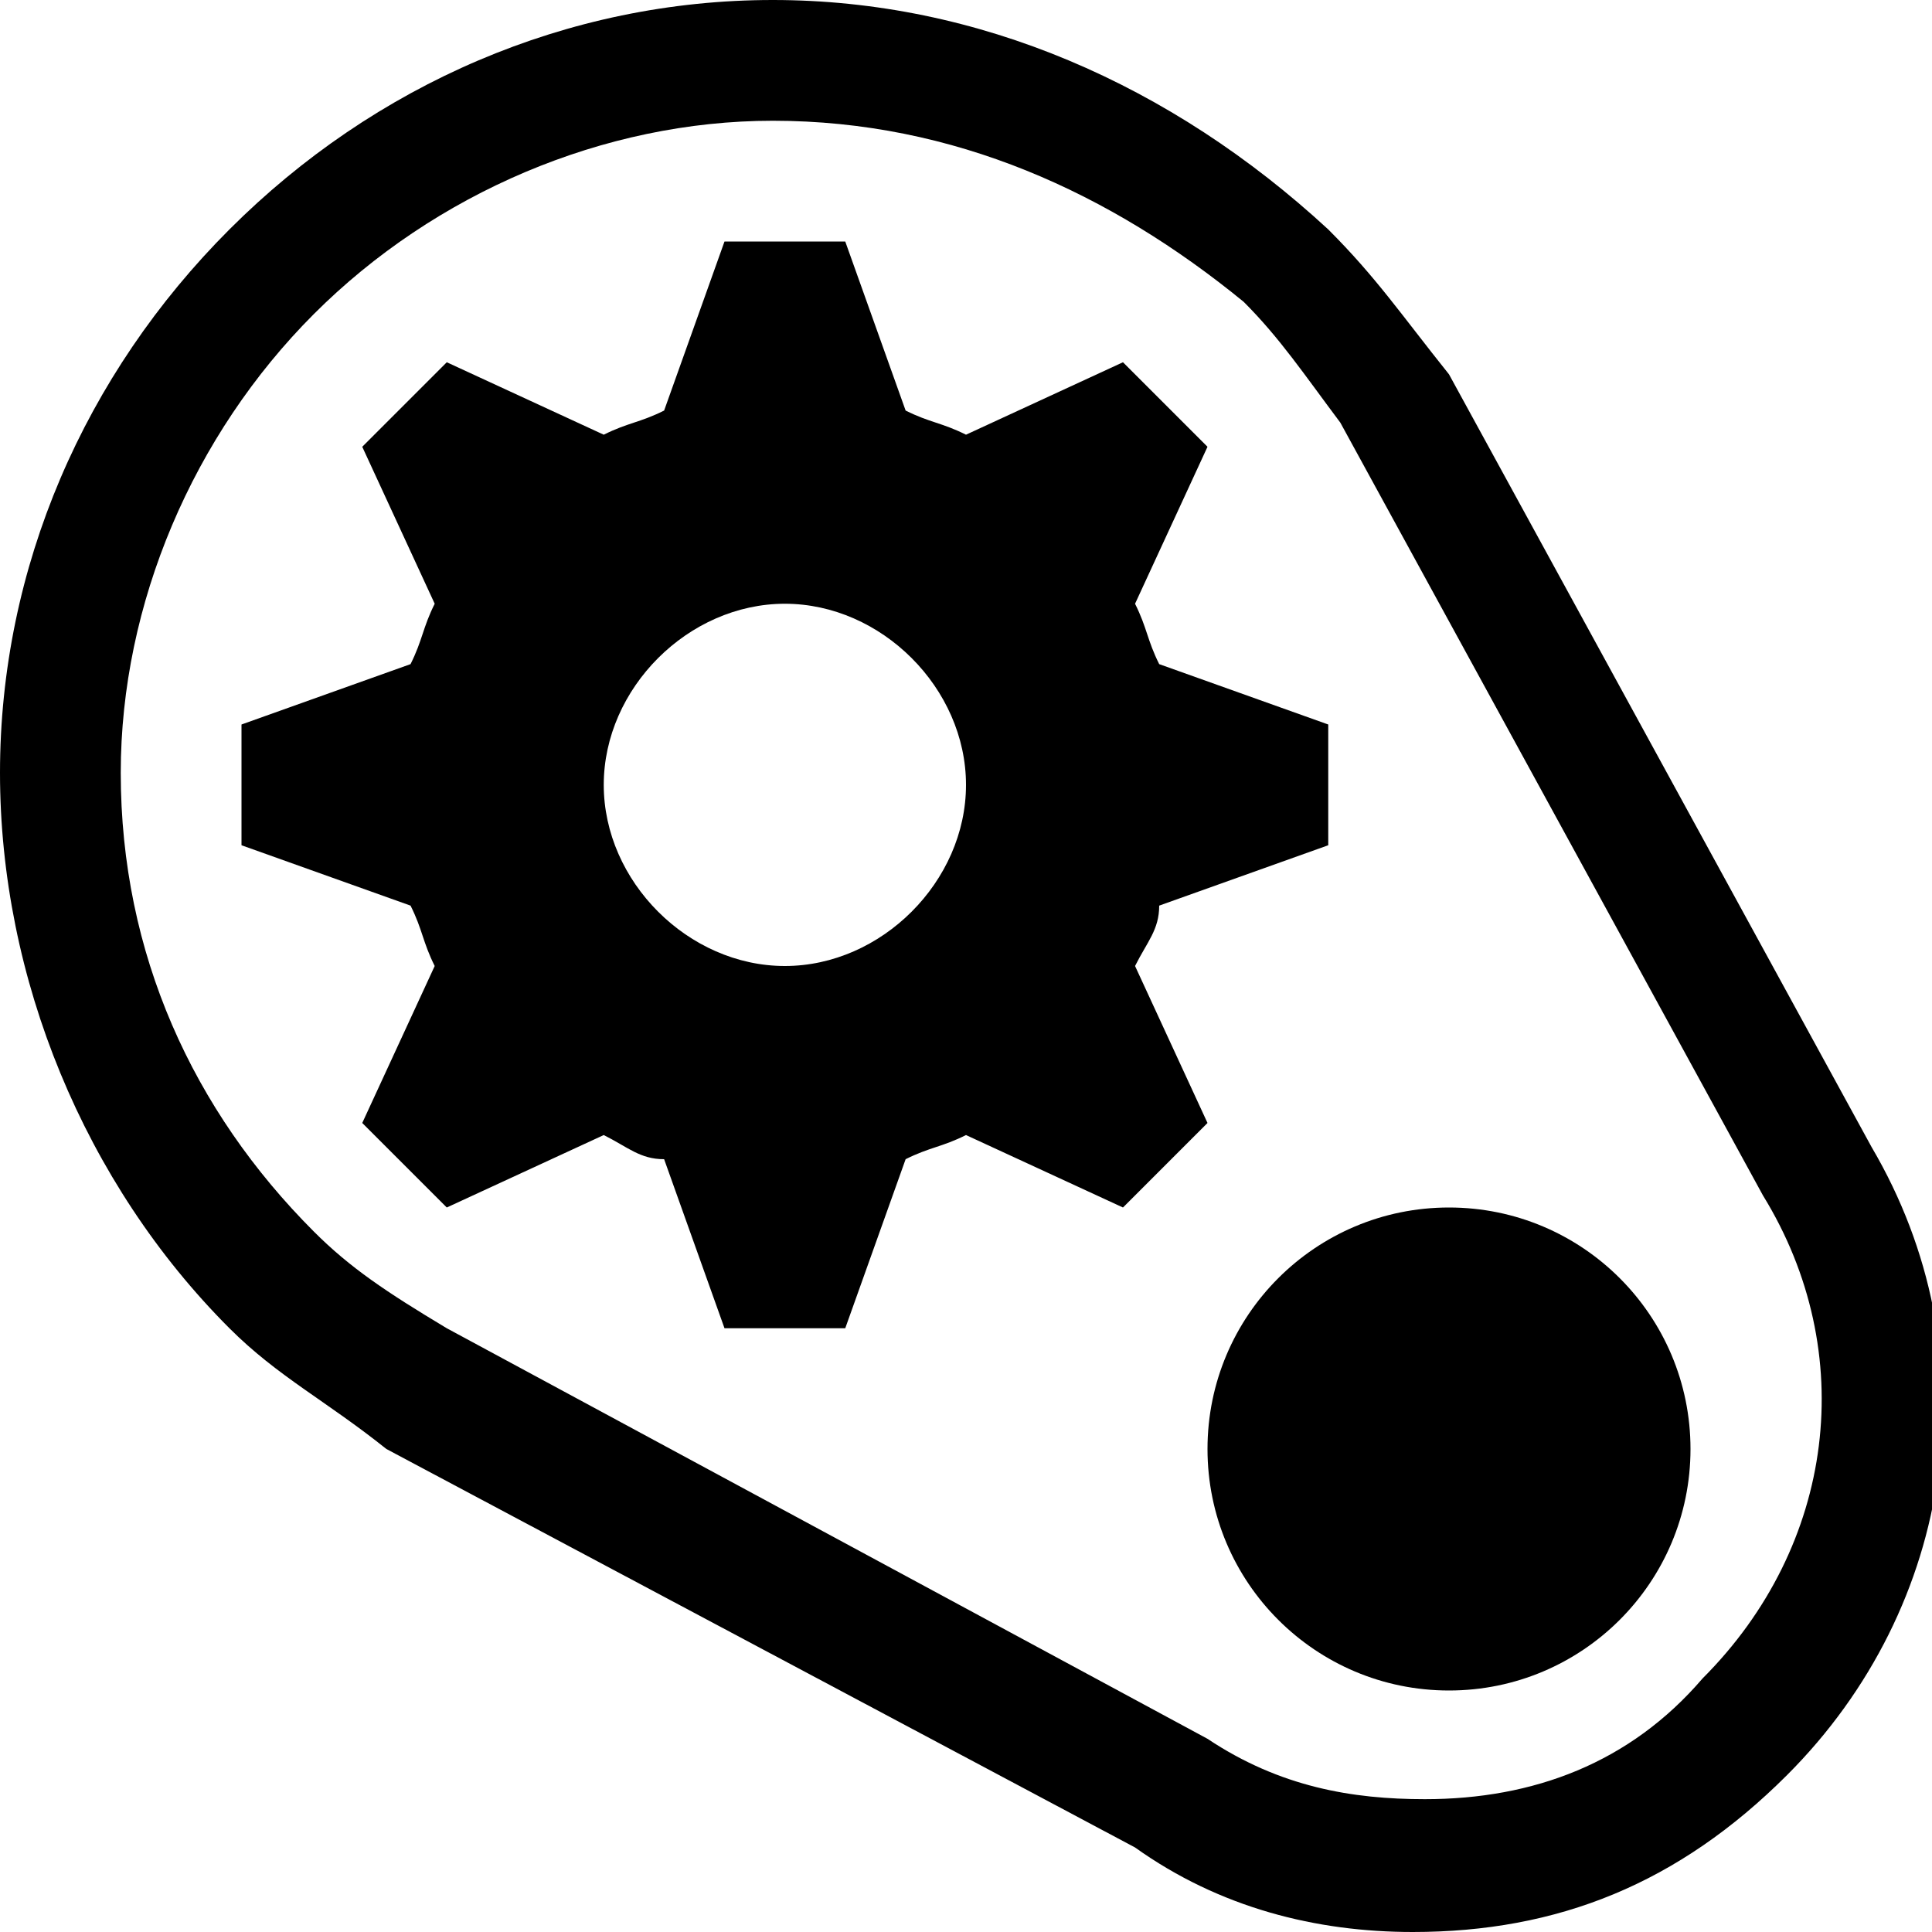
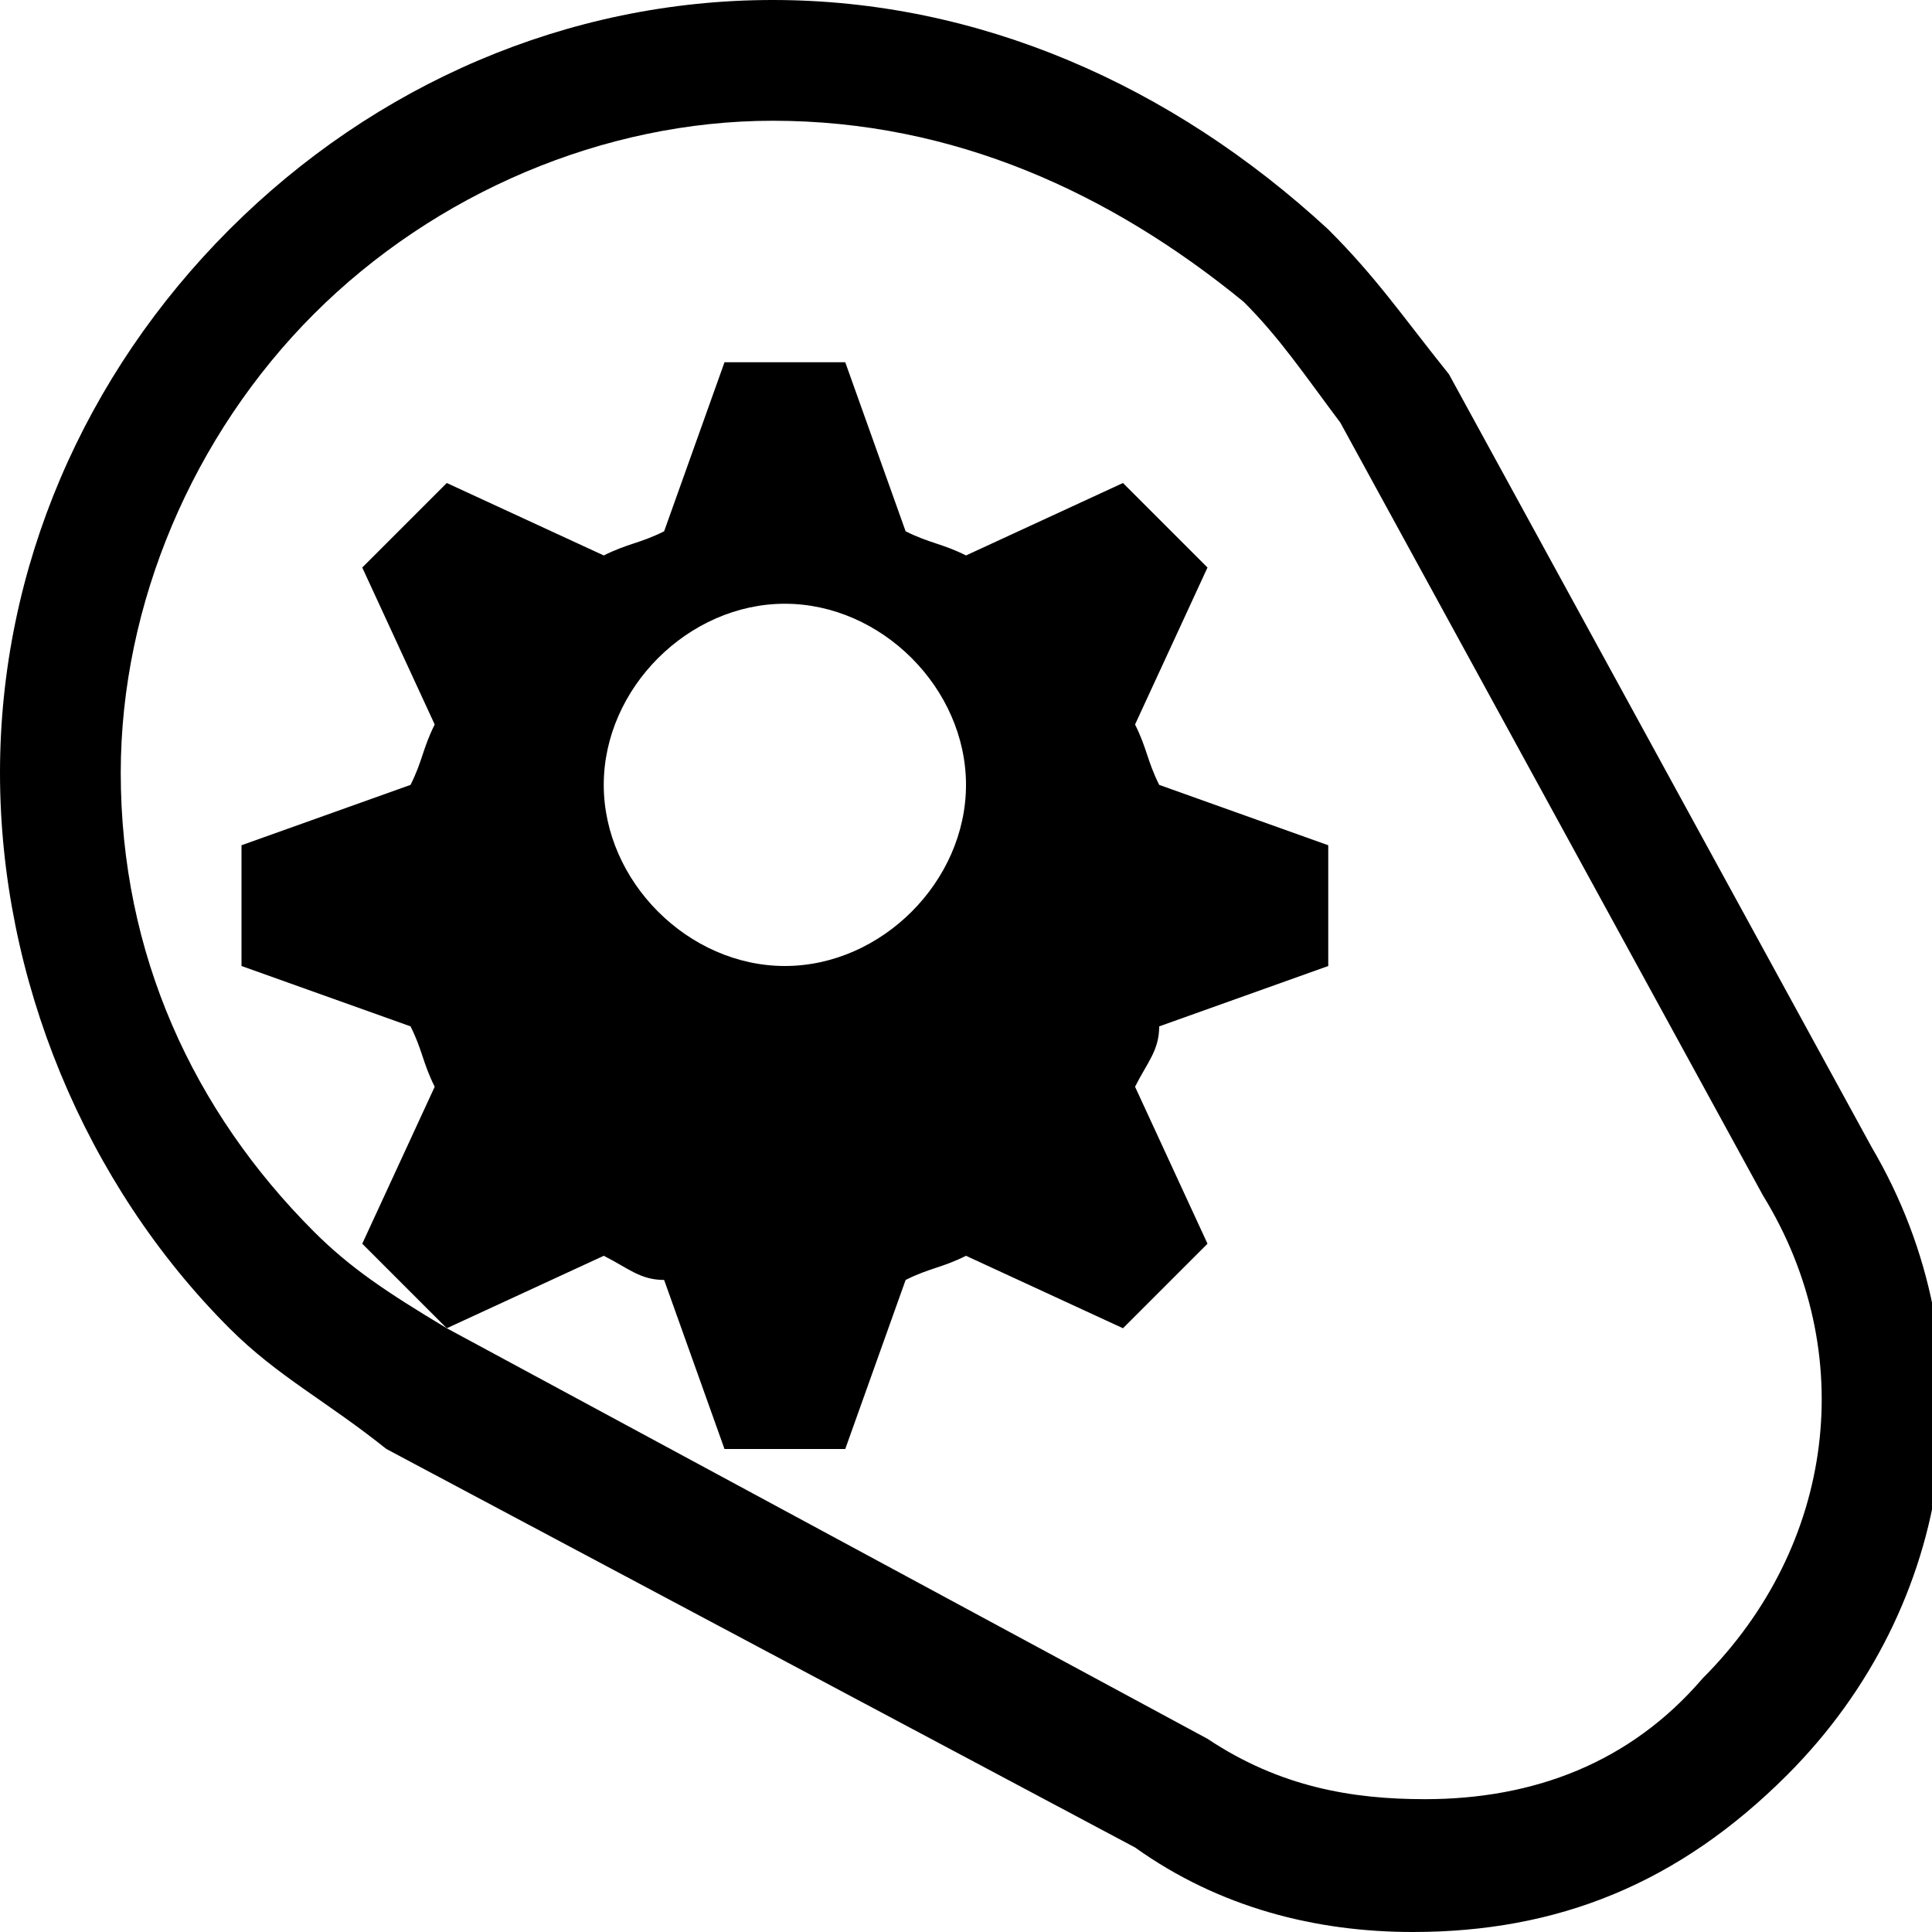
<svg xmlns="http://www.w3.org/2000/svg" width="800px" height="800px" viewBox="0 0 16 16" version="1.1" fill="#000000">
  <g id="SVGRepo_bgCarrier" stroke-width="0" />
  <g id="SVGRepo_tracerCarrier" stroke-linecap="round" stroke-linejoin="round" stroke="#CCCCCC" stroke-width="0.032" />
  <g id="SVGRepo_iconCarrier">
-     <path fill="#000000" d="M14 12c0 1.105-0.895 2-2 2s-2-0.895-2-2c0-1.105 0.895-2 2-2s2 0.895 2 2z" />
    <path fill="#000000" d="M11.7 16v0c-0.8 0-1.6-0.2-2.3-0.7l-6.2-3.3c-0.5-0.4-0.9-0.6-1.3-1-1.2-1.2-1.9-2.9-1.9-4.6s0.7-3.3 1.9-4.5c1.2-1.2 2.8-1.9 4.5-1.9s3.3 0.7 4.6 1.9c0.4 0.4 0.6 0.7 1 1.2l3.5 6.4c1 1.7 0.7 3.8-0.7 5.2-0.9 0.9-1.9 1.3-3.1 1.3zM6.4 1c-1.4 0-2.8 0.6-3.8 1.6s-1.6 2.4-1.6 3.8c0 1.5 0.6 2.8 1.6 3.8 0.3 0.3 0.6 0.5 1.1 0.8l6.3 3.4c0.6 0.4 1.2 0.5 1.8 0.5v0c0.9 0 1.7-0.3 2.3-1 1.1-1.1 1.3-2.7 0.5-4l-3.5-6.4c-0.3-0.4-0.5-0.7-0.8-1-1.1-0.9-2.4-1.5-3.9-1.5z" />
-     <path fill="#000000" d="M11 7v-1l-1.4-0.5c-0.1-0.2-0.1-0.3-0.2-0.5l0.6-1.3-0.7-0.7-1.3 0.6c-0.2-0.1-0.3-0.1-0.5-0.2l-0.5-1.4h-1l-0.5 1.4c-0.2 0.1-0.3 0.1-0.5 0.2l-1.3-0.6-0.7 0.7 0.6 1.3c-0.1 0.2-0.1 0.3-0.2 0.5l-1.4 0.5v1l1.4 0.5c0.1 0.2 0.1 0.3 0.2 0.5l-0.6 1.3 0.7 0.7 1.3-0.6c0.2 0.1 0.3 0.2 0.5 0.2l0.5 1.4h1l0.5-1.4c0.2-0.1 0.3-0.1 0.5-0.2l1.3 0.6 0.7-0.7-0.6-1.3c0.1-0.2 0.2-0.3 0.2-0.5l1.4-0.5zM6.5 8c-0.8 0-1.5-0.7-1.5-1.5s0.7-1.5 1.5-1.5 1.5 0.7 1.5 1.5-0.7 1.5-1.5 1.5z" />
+     <path fill="#000000" d="M11 7l-1.4-0.5c-0.1-0.2-0.1-0.3-0.2-0.5l0.6-1.3-0.7-0.7-1.3 0.6c-0.2-0.1-0.3-0.1-0.5-0.2l-0.5-1.4h-1l-0.5 1.4c-0.2 0.1-0.3 0.1-0.5 0.2l-1.3-0.6-0.7 0.7 0.6 1.3c-0.1 0.2-0.1 0.3-0.2 0.5l-1.4 0.5v1l1.4 0.5c0.1 0.2 0.1 0.3 0.2 0.5l-0.6 1.3 0.7 0.7 1.3-0.6c0.2 0.1 0.3 0.2 0.5 0.2l0.5 1.4h1l0.5-1.4c0.2-0.1 0.3-0.1 0.5-0.2l1.3 0.6 0.7-0.7-0.6-1.3c0.1-0.2 0.2-0.3 0.2-0.5l1.4-0.5zM6.5 8c-0.8 0-1.5-0.7-1.5-1.5s0.7-1.5 1.5-1.5 1.5 0.7 1.5 1.5-0.7 1.5-1.5 1.5z" />
  </g>
</svg>